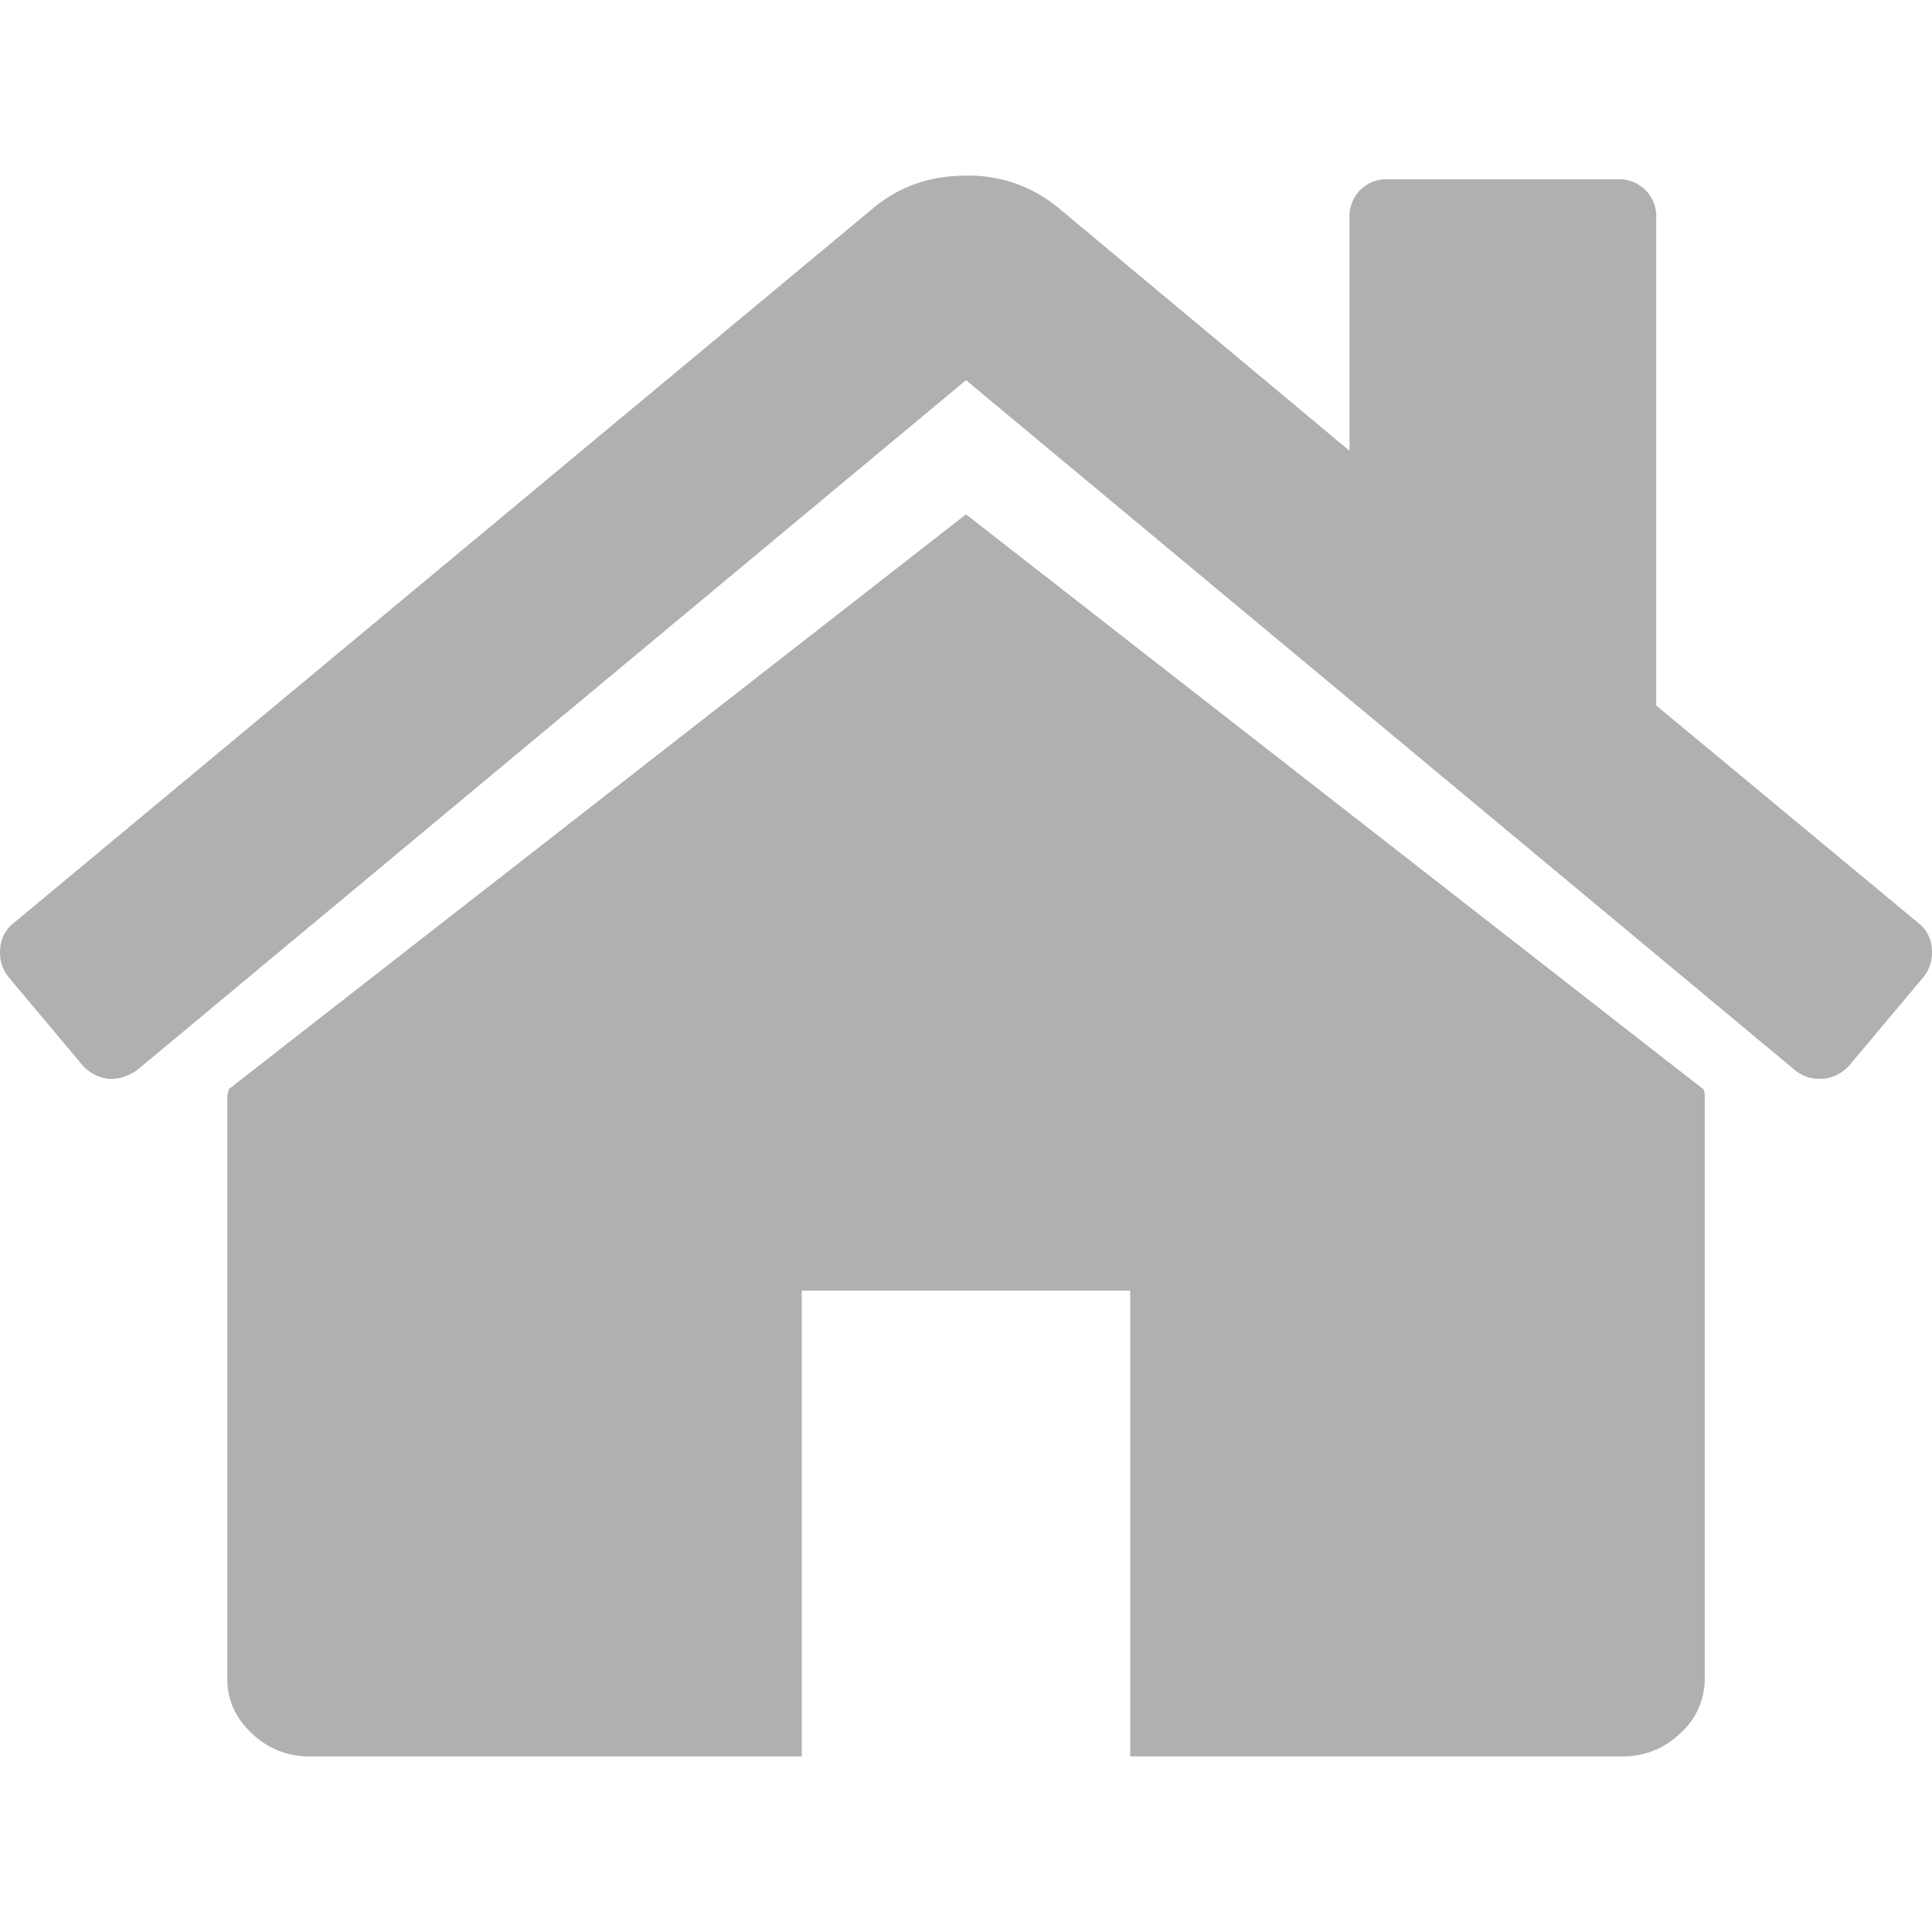
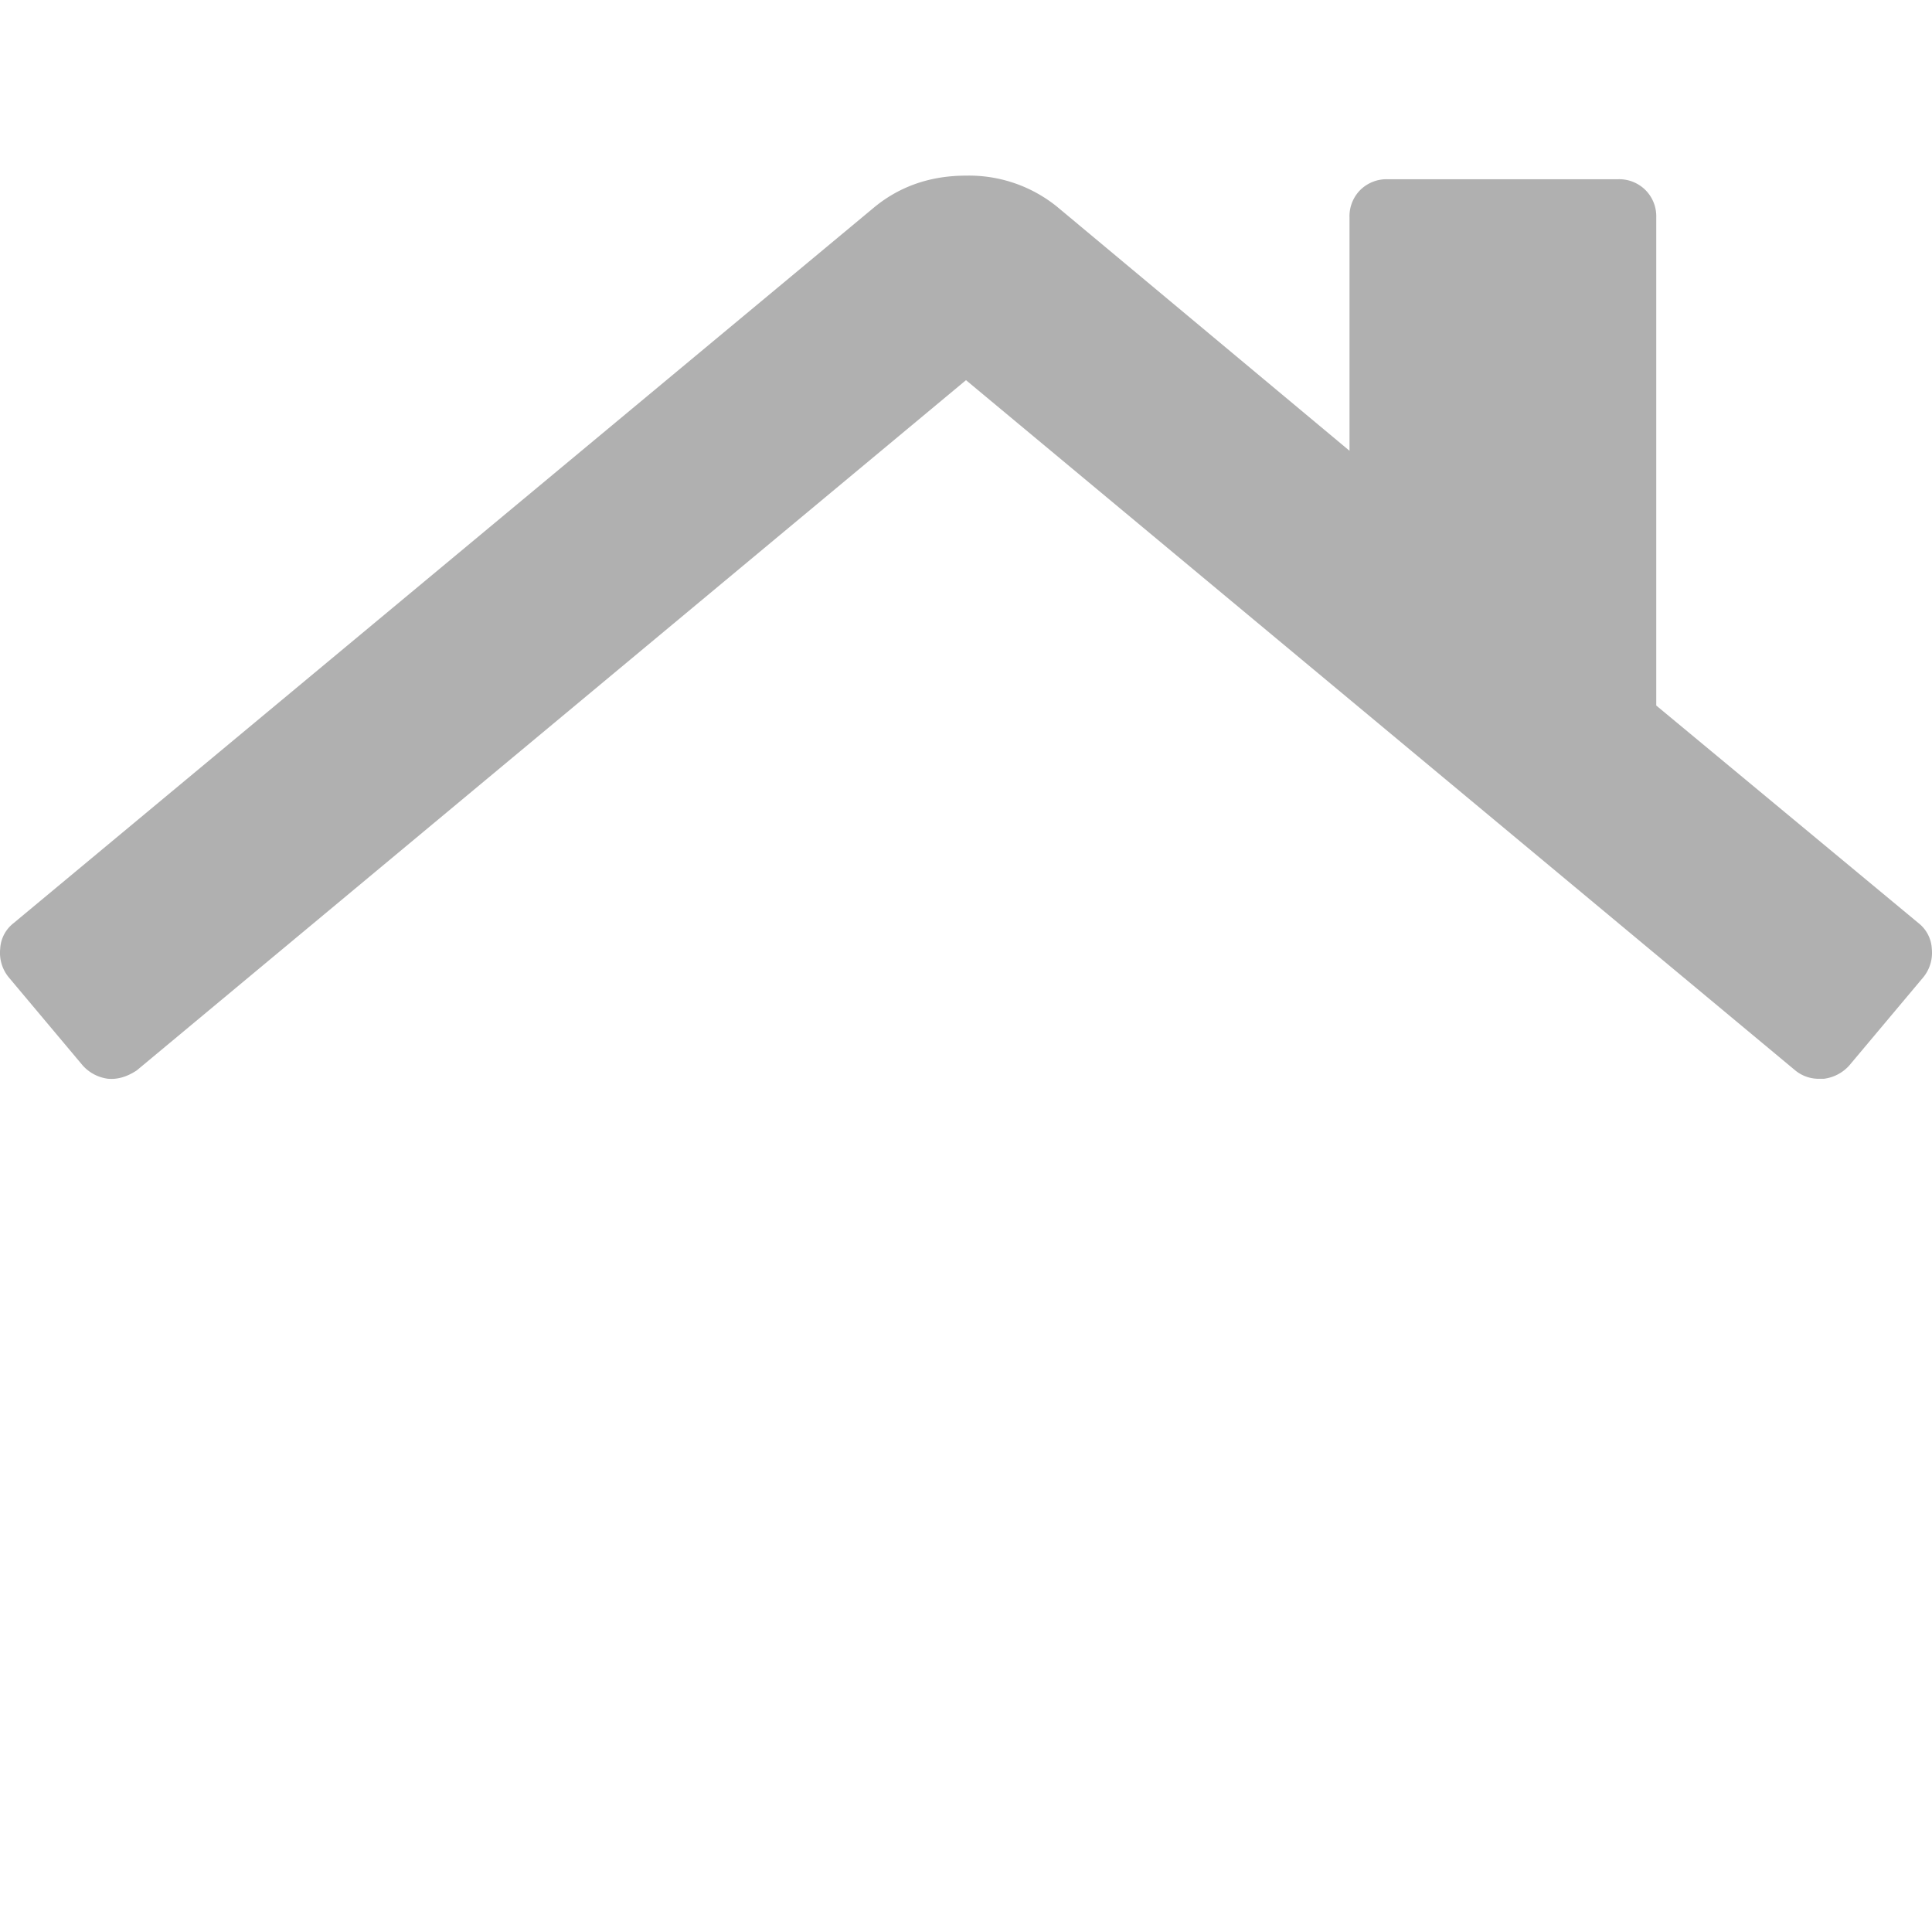
<svg xmlns="http://www.w3.org/2000/svg" width="24" height="24" viewBox="0 0 22 18">
  <g fill="#B0B0B0" fill-rule="nonzero">
-     <path d="M11 3.857l-8.397 6.547c0 .01-.002.023-.007.041a.18.18 0 0 0-.008.041v6.63c0 .239.093.446.278.621a.925.925 0 0 0 .657.263H9.13v-5.304h3.74V18h5.607a.923.923 0 0 0 .657-.263.827.827 0 0 0 .278-.621v-6.63a.185.185 0 0 0-.015-.082L11 3.857z" />
    <path d="M21.848 8.513L18.86 6.034V.477a.423.423 0 0 0-.123-.313.424.424 0 0 0-.314-.123h-2.62a.426.426 0 0 0-.314.123.424.424 0 0 0-.122.313v2.656L12.037.354A1.594 1.594 0 0 0 11 0c-.4 0-.746.118-1.037.354L.152 8.514a.395.395 0 0 0-.15.292.44.44 0 0 0 .095.32l.846 1.008a.466.466 0 0 0 .287.15c.109.01.218-.023.327-.095L11 2.329l9.443 7.86a.421.421 0 0 0 .287.095h.04a.466.466 0 0 0 .287-.15l.846-1.008a.44.44 0 0 0 .095-.32.397.397 0 0 0-.15-.293z" />
  </g>
</svg>